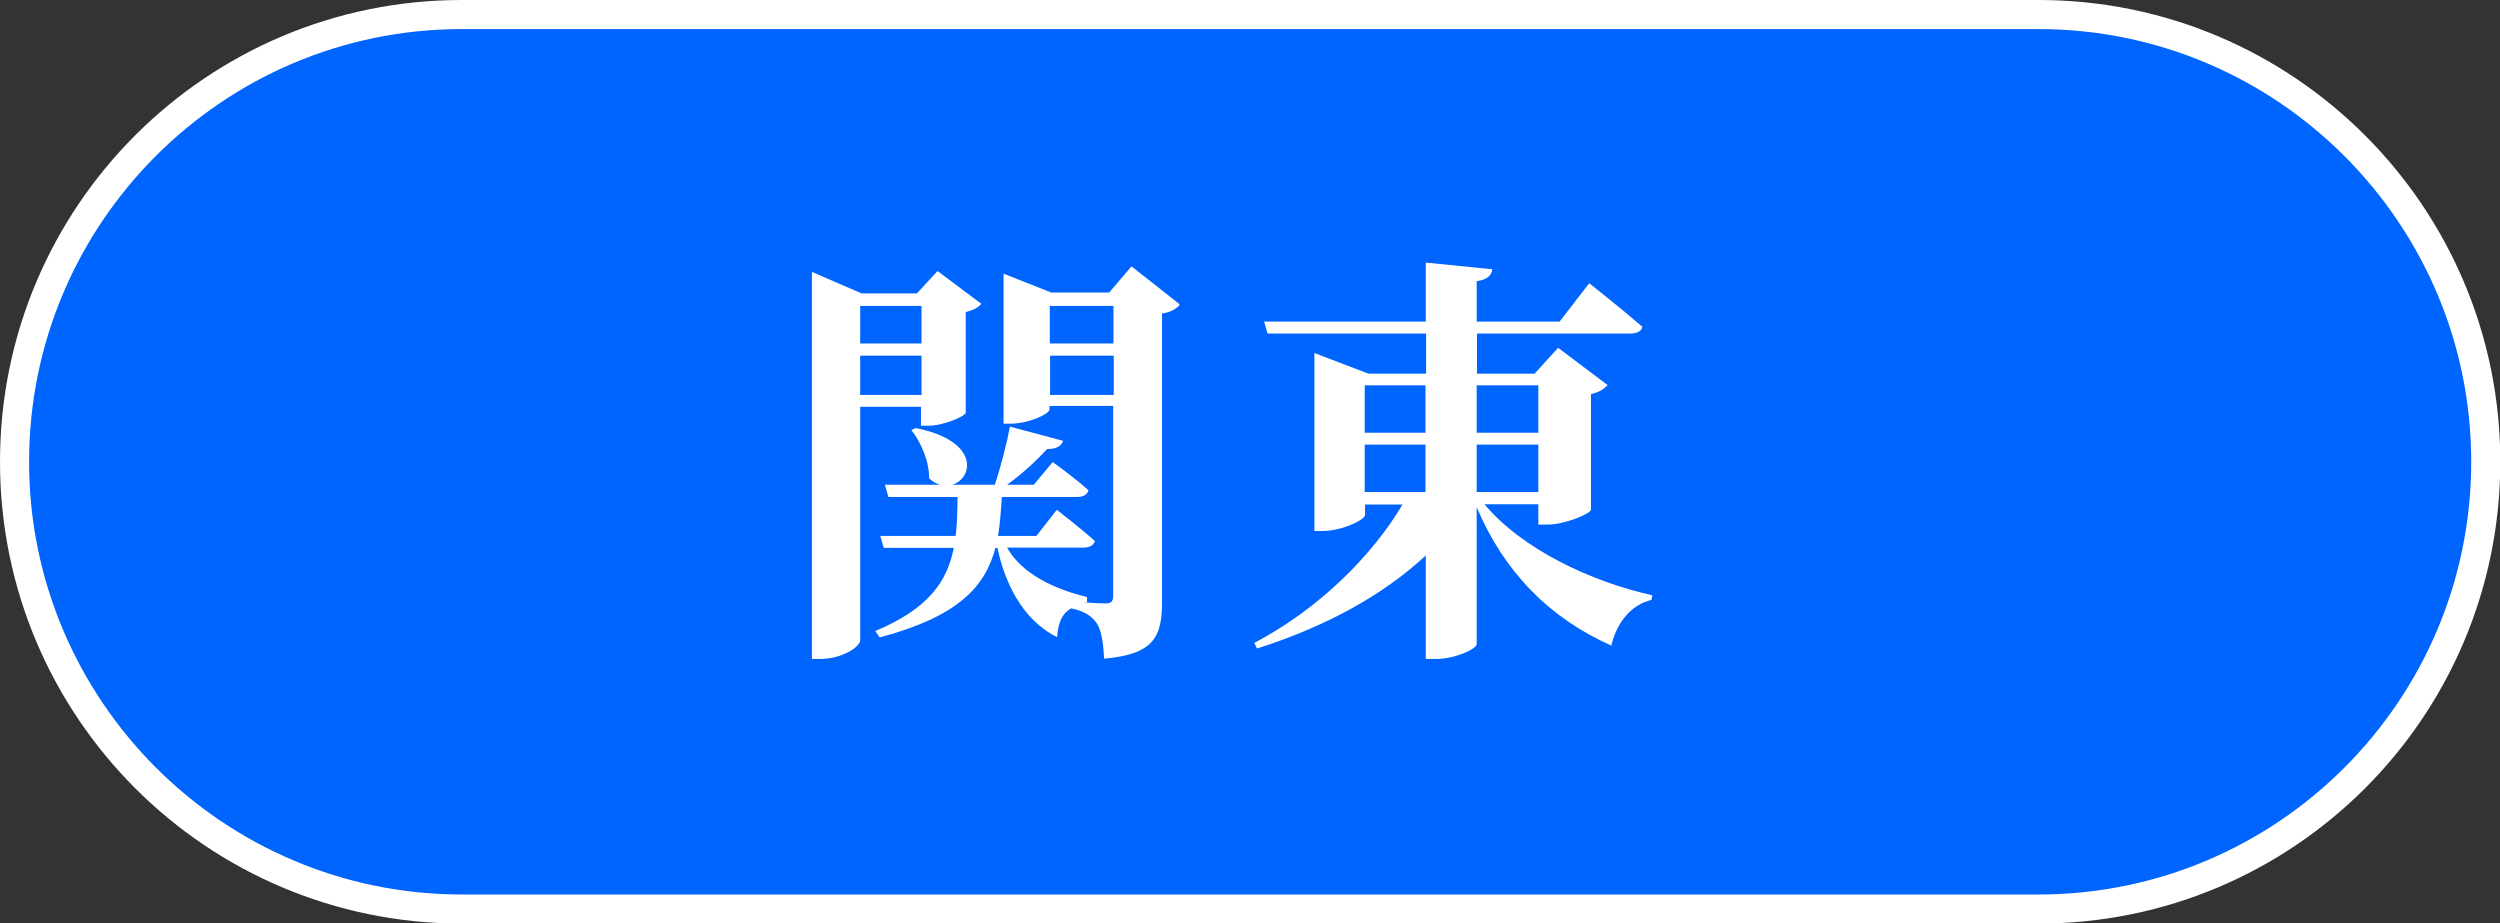
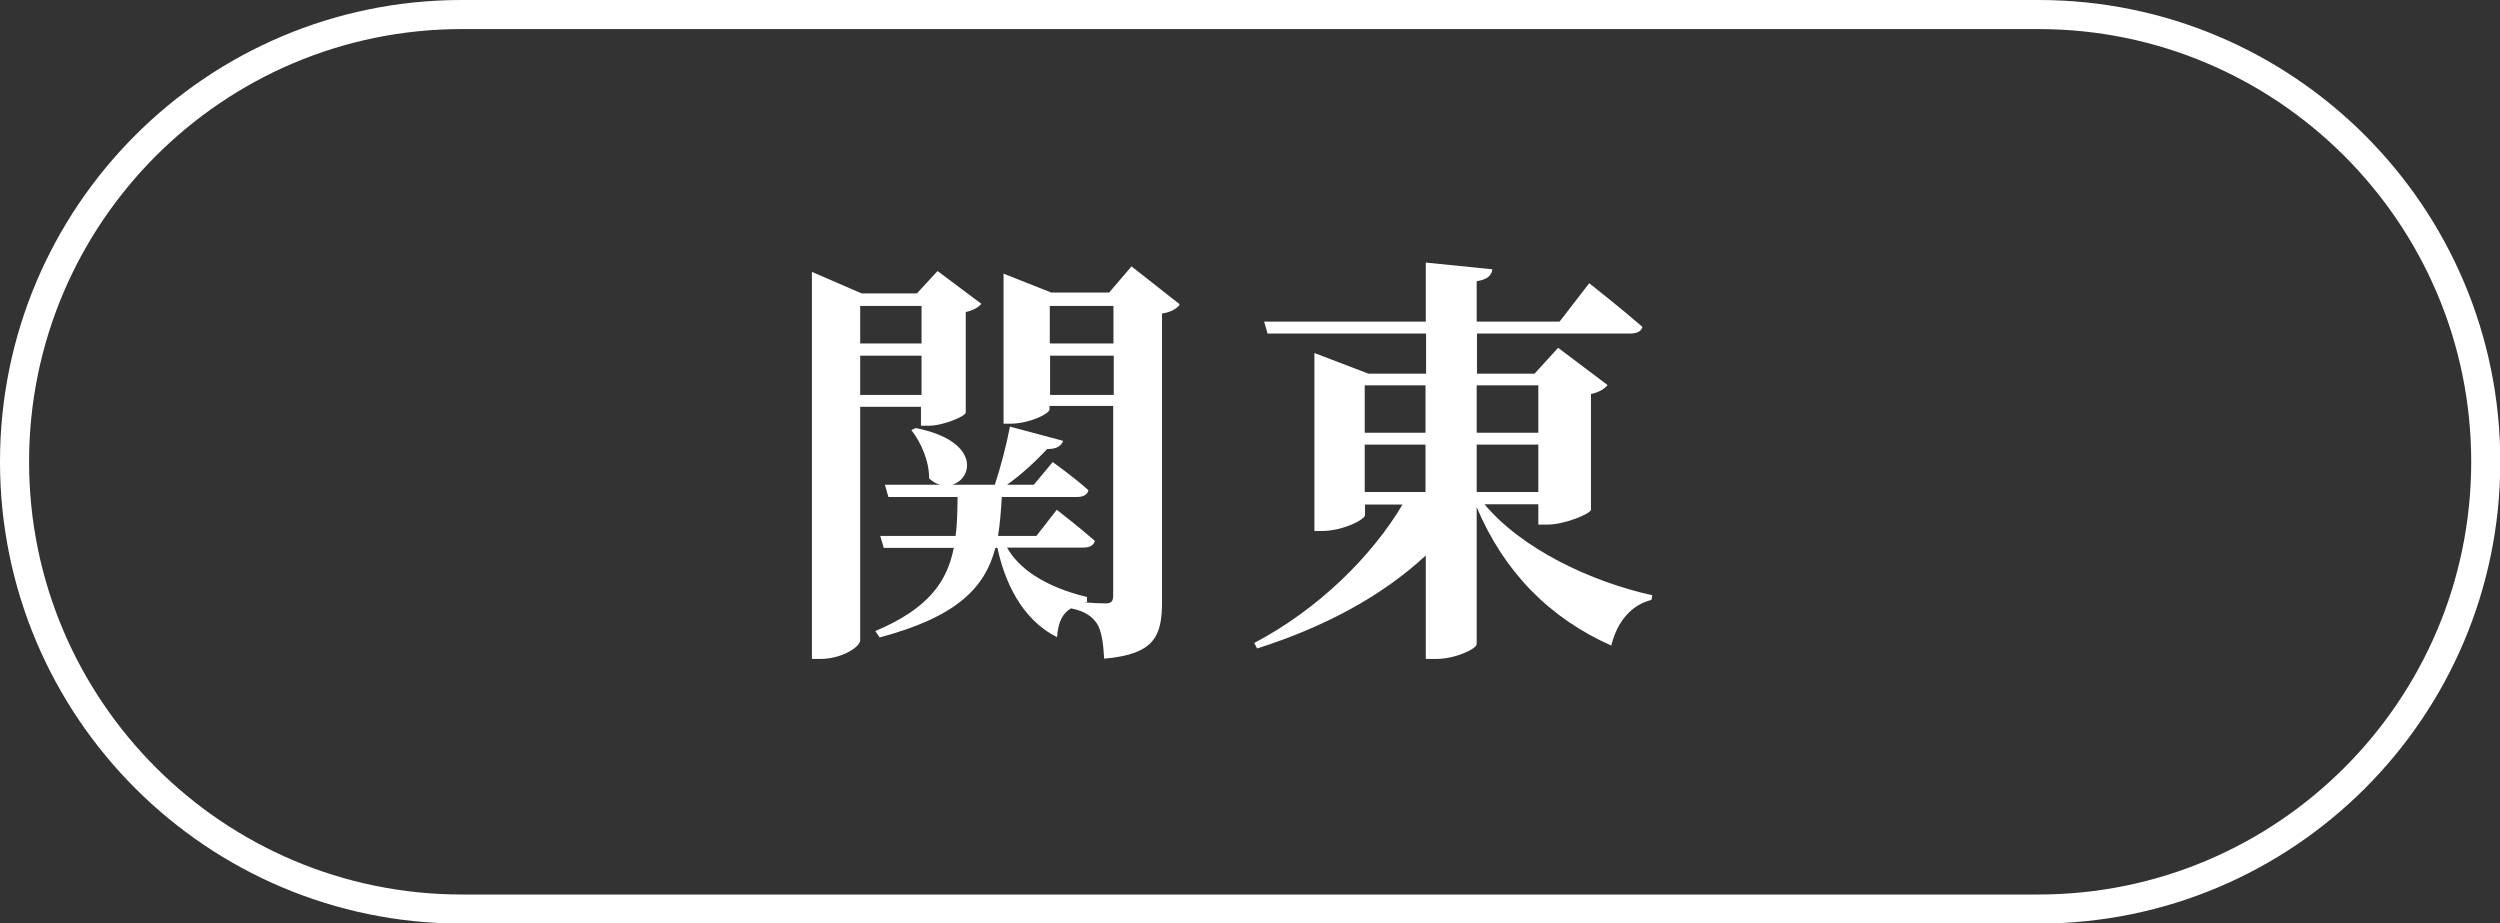
<svg xmlns="http://www.w3.org/2000/svg" id="_レイヤー_2" data-name="レイヤー_2" viewBox="0 0 85.97 31.75">
  <rect x="0" y="0" width="85.97" height="31.75" fill="#333333" stroke="none" />
  <g id="_モーダル" data-name="モーダル">
    <g>
-       <path d="M15.88,31.25C7.4,31.25.5,24.35.5,15.88S7.4.5,15.88.5h54.22c8.48,0,15.38,6.9,15.38,15.38s-6.9,15.38-15.38,15.38H15.88Z" fill="#0064ff" />
      <path d="M70.1,1c8.2,0,14.88,6.67,14.88,14.88s-6.67,14.88-14.88,14.88H15.88c-8.2,0-14.88-6.67-14.88-14.88S7.67,1,15.88,1h54.22M70.1,0H15.88C7.11,0,0,7.11,0,15.88s7.11,15.88,15.88,15.88h54.22c8.77,0,15.88-7.11,15.88-15.88S78.86,0,70.1,0h0Z" fill="#fff" />
    </g>
    <g>
      <path d="M29.58,13.99v8.03c0,.22-.62.64-1.38.64h-.28v-13.31l1.71.74h1.9l.71-.77,1.51,1.13c-.09.1-.26.22-.54.28v3.46c-.01.12-.76.45-1.28.45h-.26v-.65h-2.11ZM29.58,10.52v1.29h2.11v-1.29h-2.11ZM31.69,13.58v-1.35h-2.11v1.35h2.11ZM40.56,10.49c-.1.12-.29.25-.6.29v9.89c0,1.18-.23,1.83-1.99,1.98-.03-.54-.09-.96-.25-1.21-.16-.23-.39-.42-.89-.52-.29.17-.44.46-.48.99-1.25-.62-1.82-1.98-2.05-3.07h-.07c-.36,1.37-1.32,2.37-3.98,3.08l-.15-.22c1.83-.77,2.47-1.7,2.7-2.86h-2.41l-.12-.41h2.59c.06-.42.06-.86.07-1.34h-2.38l-.12-.42h1.9c-.12-.03-.25-.1-.38-.22.01-.57-.28-1.25-.61-1.66l.15-.07c2.22.44,1.98,1.74,1.25,1.95h1.47c.2-.6.41-1.41.52-2l1.83.49c-.06.17-.23.29-.55.28-.35.38-.86.86-1.38,1.23h.92l.65-.78s.76.54,1.23.97c-.04.16-.19.23-.39.23h-2.59c-.03.48-.06.92-.13,1.34h1.32l.7-.9s.8.62,1.31,1.07c-.04.16-.19.23-.39.23h-2.63c.39.7,1.26,1.34,2.75,1.7v.17s-.1.01-.1.01c.29.03.61.04.74.04.22,0,.26-.1.26-.28v-6.51h-2.19v.12c0,.15-.7.49-1.35.49h-.23v-5.16l1.64.65h1.99l.77-.9,1.64,1.29ZM36.1,10.52v1.29h2.19v-1.29h-2.19ZM38.3,13.58v-1.35h-2.19v1.35h2.19Z" fill="#fff" />
      <path d="M51.04,17.33c1.29,1.55,3.66,2.67,5.78,3.14l-.03.16c-.67.16-1.18.73-1.38,1.57-2.12-.94-3.69-2.53-4.63-4.76v4.71c0,.16-.73.51-1.39.51h-.36v-3.56c-1.48,1.38-3.47,2.46-5.8,3.2l-.1-.19c2.21-1.16,4.05-2.99,5.1-4.76h-1.29v.36c0,.16-.77.55-1.48.55h-.26v-6.12l1.86.71h1.98v-1.38h-5.45l-.12-.41h5.56v-2.03l2.29.23c-.03.2-.15.35-.54.41v1.39h2.85l1.02-1.32s1.13.89,1.83,1.5c-.04.16-.2.23-.42.23h-5.27v1.38h1.98l.81-.89,1.7,1.28c-.09.12-.28.25-.57.31v3.98c-.01.13-.89.51-1.5.51h-.31v-.7h-1.86ZM46.93,13.25v1.63h2.09v-1.63h-2.09ZM46.93,16.92h2.09v-1.63h-2.09v1.63ZM50.78,13.25v1.63h2.12v-1.63h-2.12ZM52.9,16.92v-1.63h-2.12v1.63h2.12Z" fill="#fff" />
    </g>
  </g>
</svg>